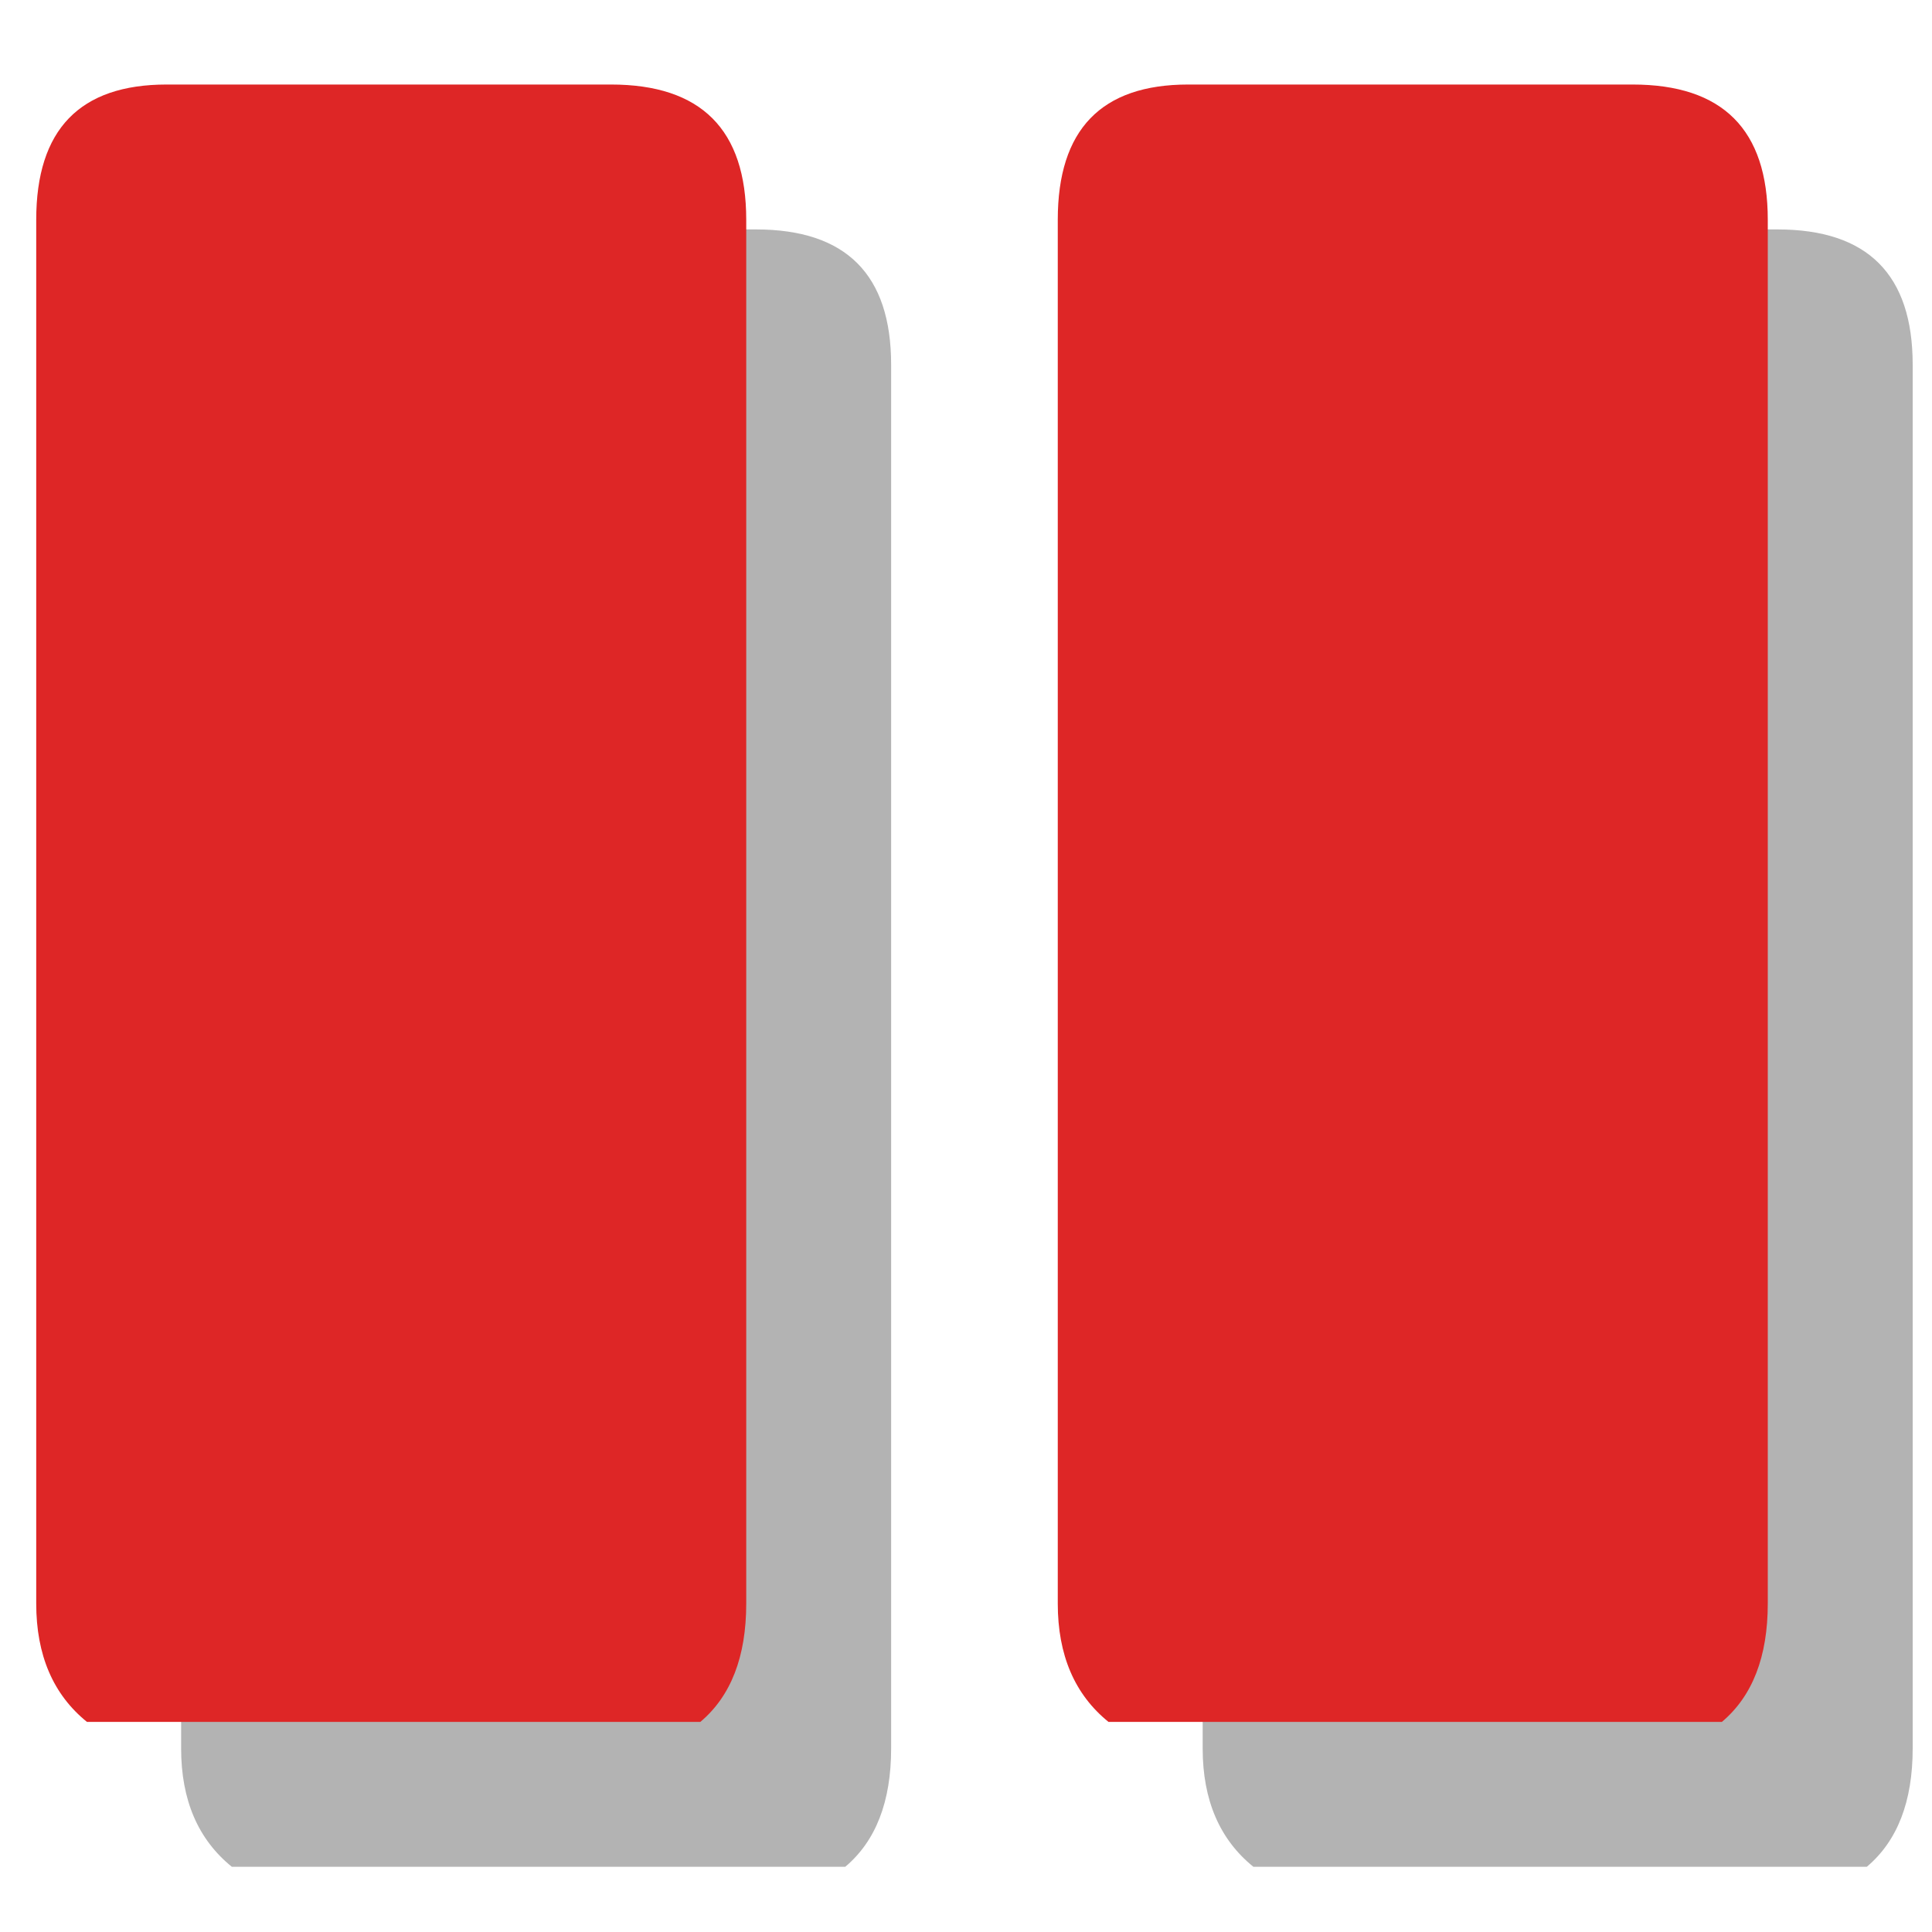
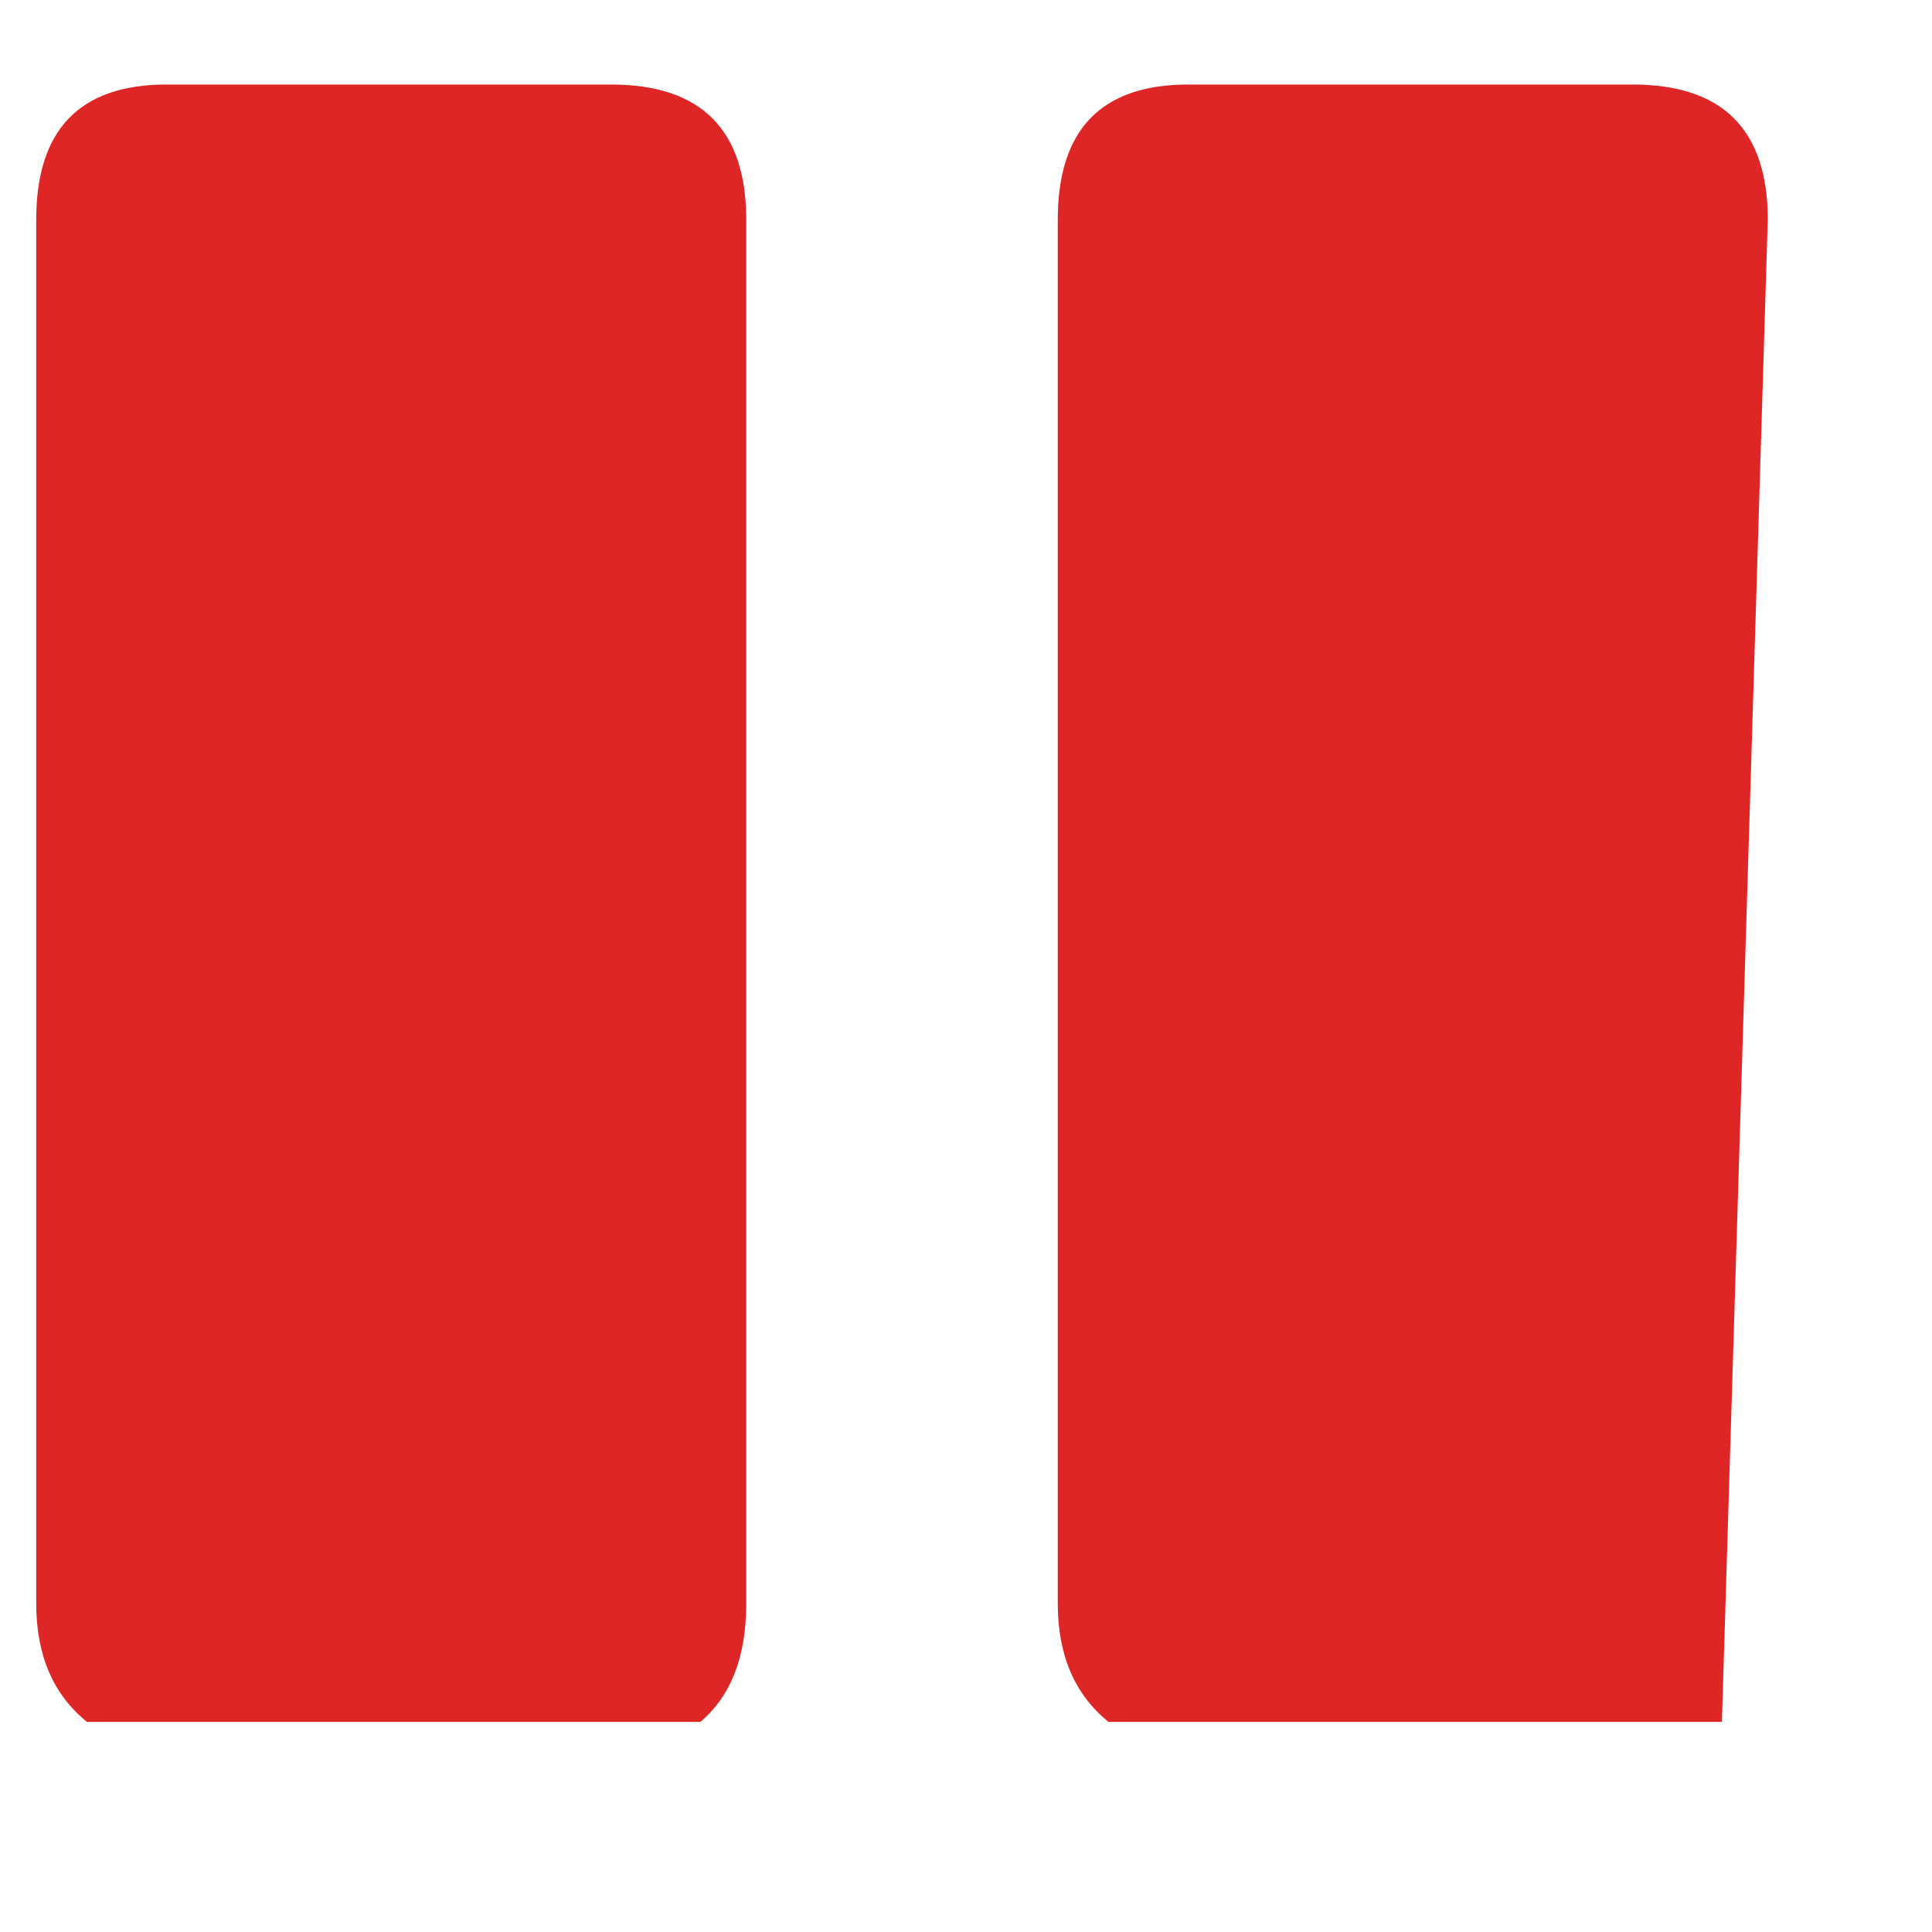
<svg xmlns="http://www.w3.org/2000/svg" id="icoGames" image-rendering="auto" baseProfile="basic" version="1.1" x="0px" y="0px" width="40" height="40">
  <g id="000-EXPORT_icoPauseRed_s" overflow="visible">
-     <path fill="#000" fill-opacity=".298" stroke="none" d="M6.45 4.75Q3.75 4.75 3.75 7.55L3.75 36.2Q3.75 37.8 4.8 38.65L17.5 38.65Q18.45 37.85 18.45 36.2L18.45 7.55Q18.45 4.75 15.65 4.75L6.45 4.75M27.6 4.75Q24.9 4.75 24.9 7.55L24.9 36.2Q24.9 37.8 25.95 38.65L38.65 38.65Q39.6 37.85 39.6 36.2L39.6 7.55Q39.6 4.75 36.8 4.75L27.6 4.75Z" />
-     <path fill="#DE2626" stroke="none" d="M3.45 1.75Q.75 1.75 .75 4.55L.75 33.2Q.75 34.8 1.8 35.65L14.5 35.65Q15.45 34.85 15.45 33.2L15.45 4.55Q15.45 1.75 12.65 1.75L3.45 1.75M24.6 1.75Q21.9 1.75 21.9 4.55L21.9 33.2Q21.9 34.8 22.95 35.65L35.65 35.65Q36.6 34.85 36.6 33.2L36.6 4.55Q36.6 1.75 33.8 1.75L24.6 1.75Z" />
+     <path fill="#DE2626" stroke="none" d="M3.45 1.75Q.75 1.75 .75 4.55L.75 33.2Q.75 34.8 1.8 35.65L14.5 35.65Q15.45 34.85 15.45 33.2L15.45 4.55Q15.45 1.75 12.65 1.75L3.45 1.75M24.6 1.75Q21.9 1.75 21.9 4.55L21.9 33.2Q21.9 34.8 22.95 35.65L35.65 35.65L36.6 4.55Q36.6 1.75 33.8 1.75L24.6 1.75Z" />
  </g>
</svg>